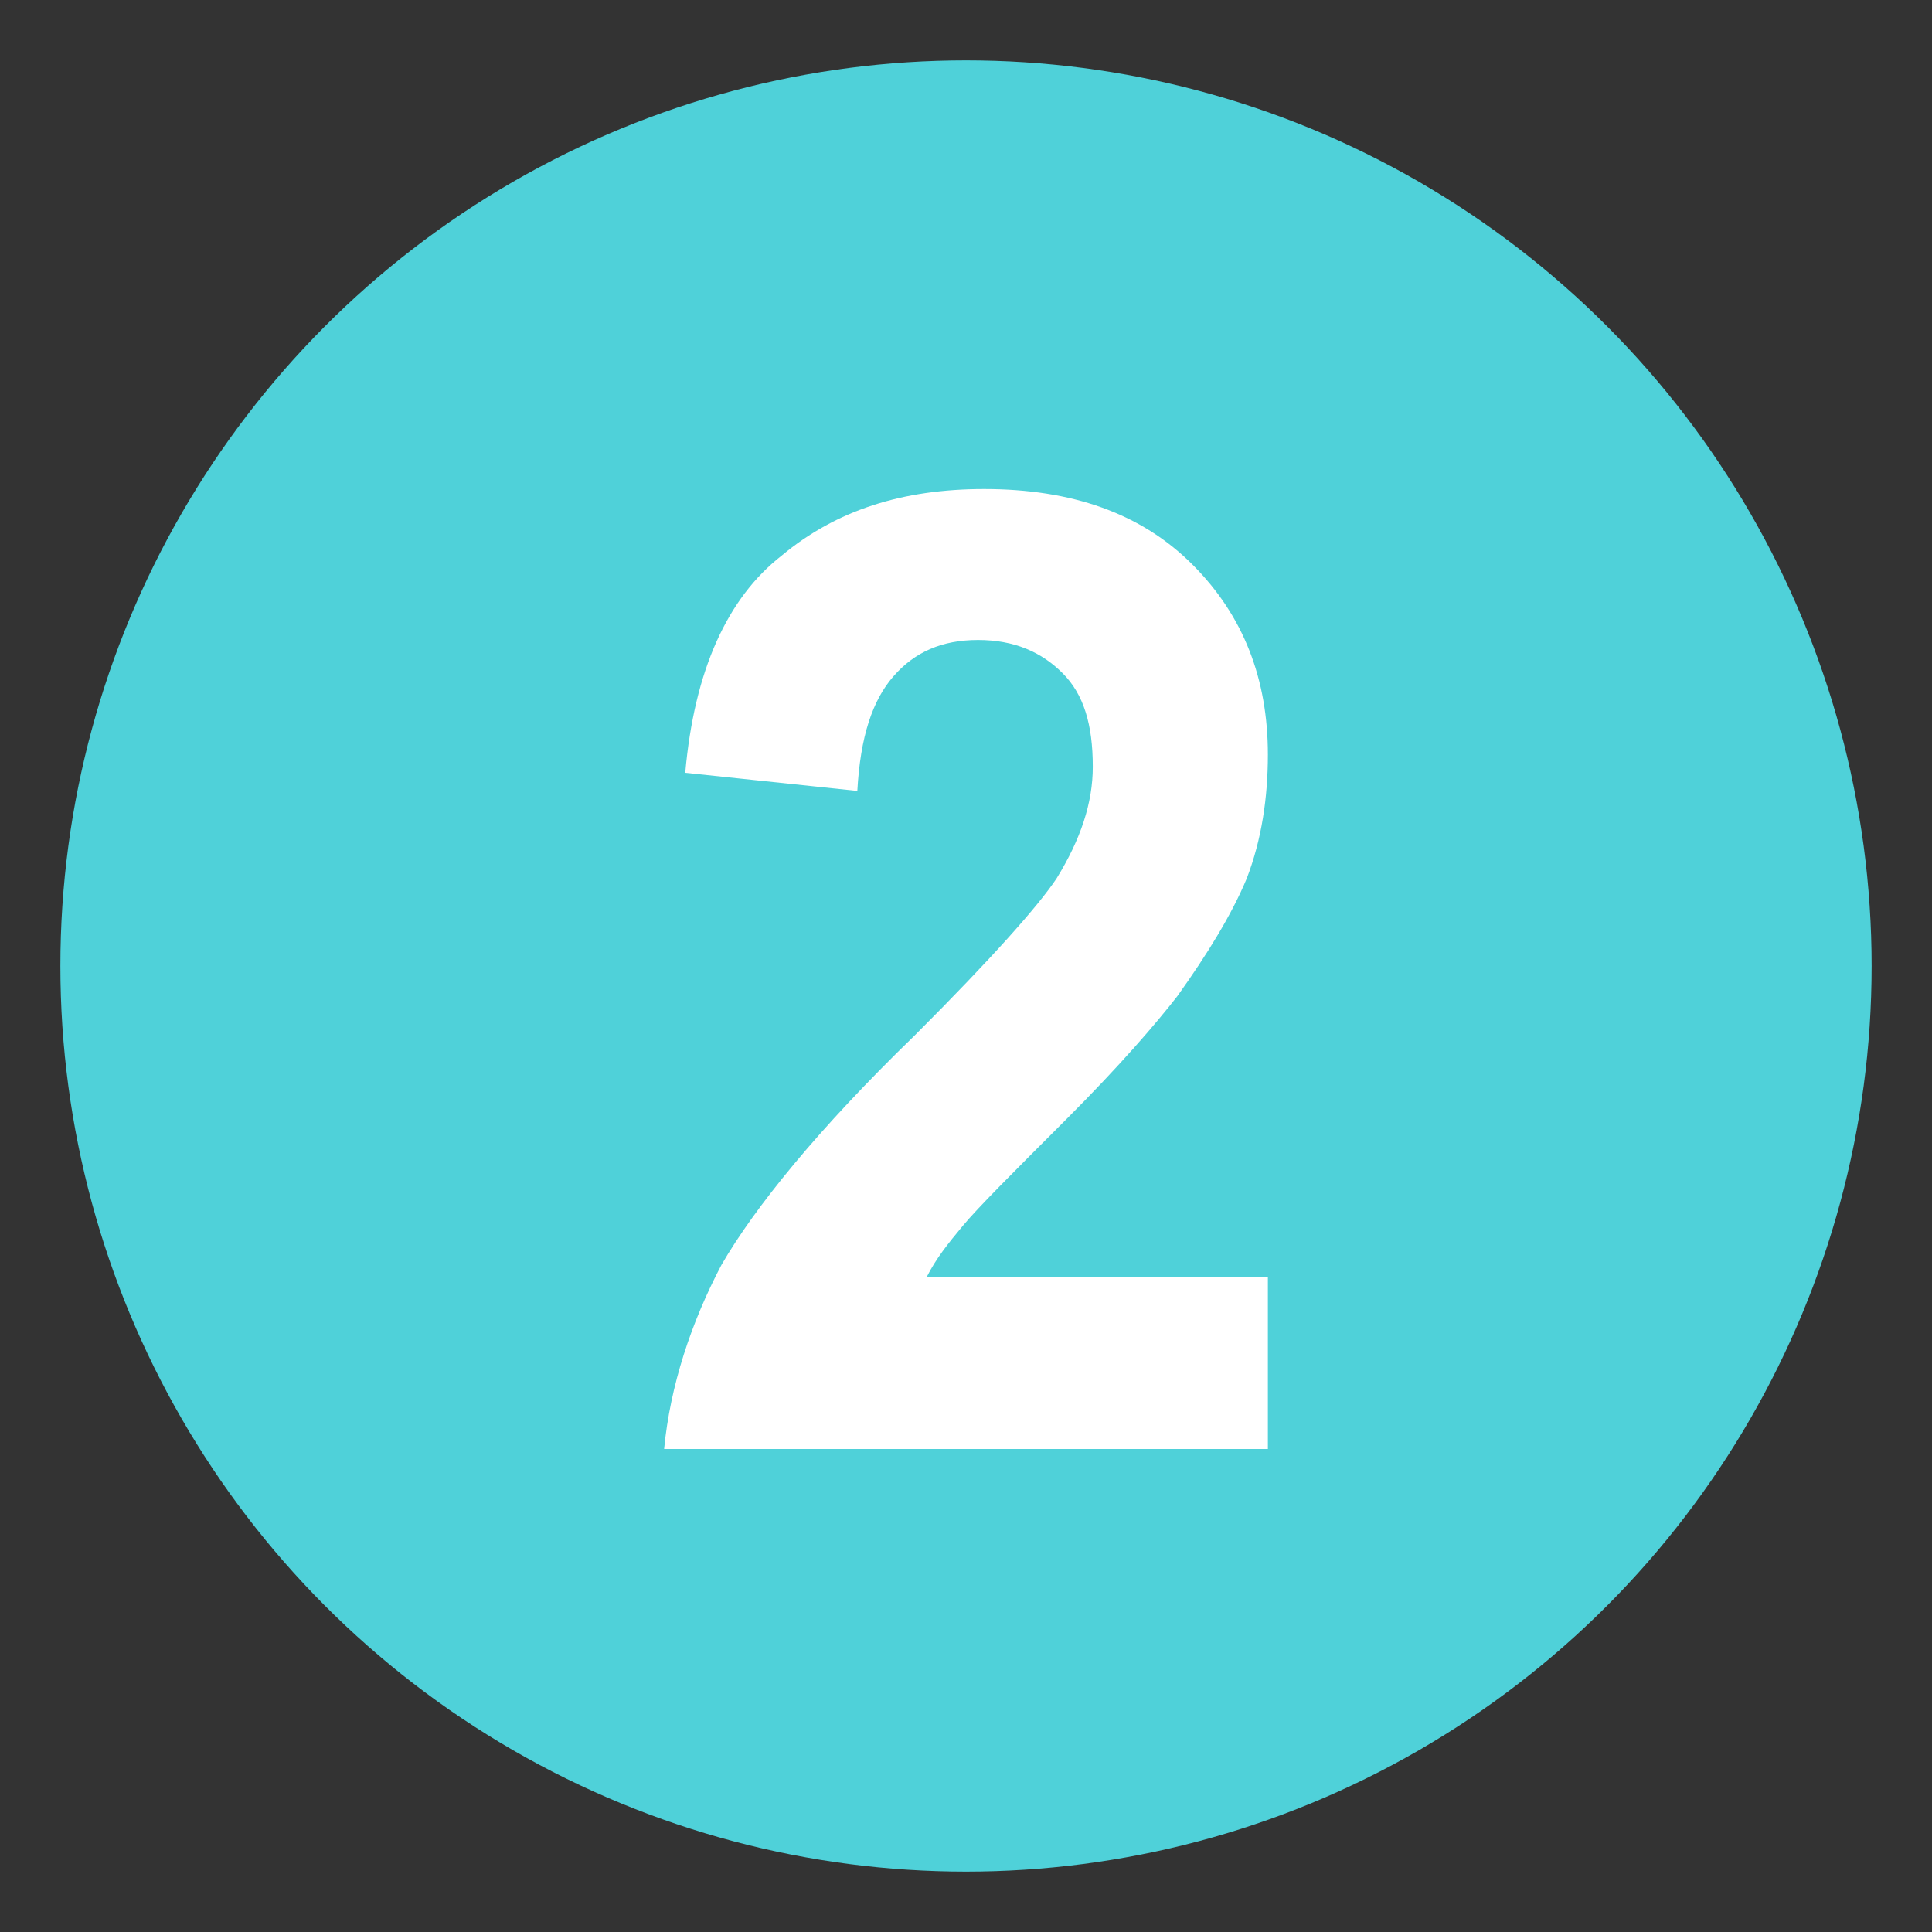
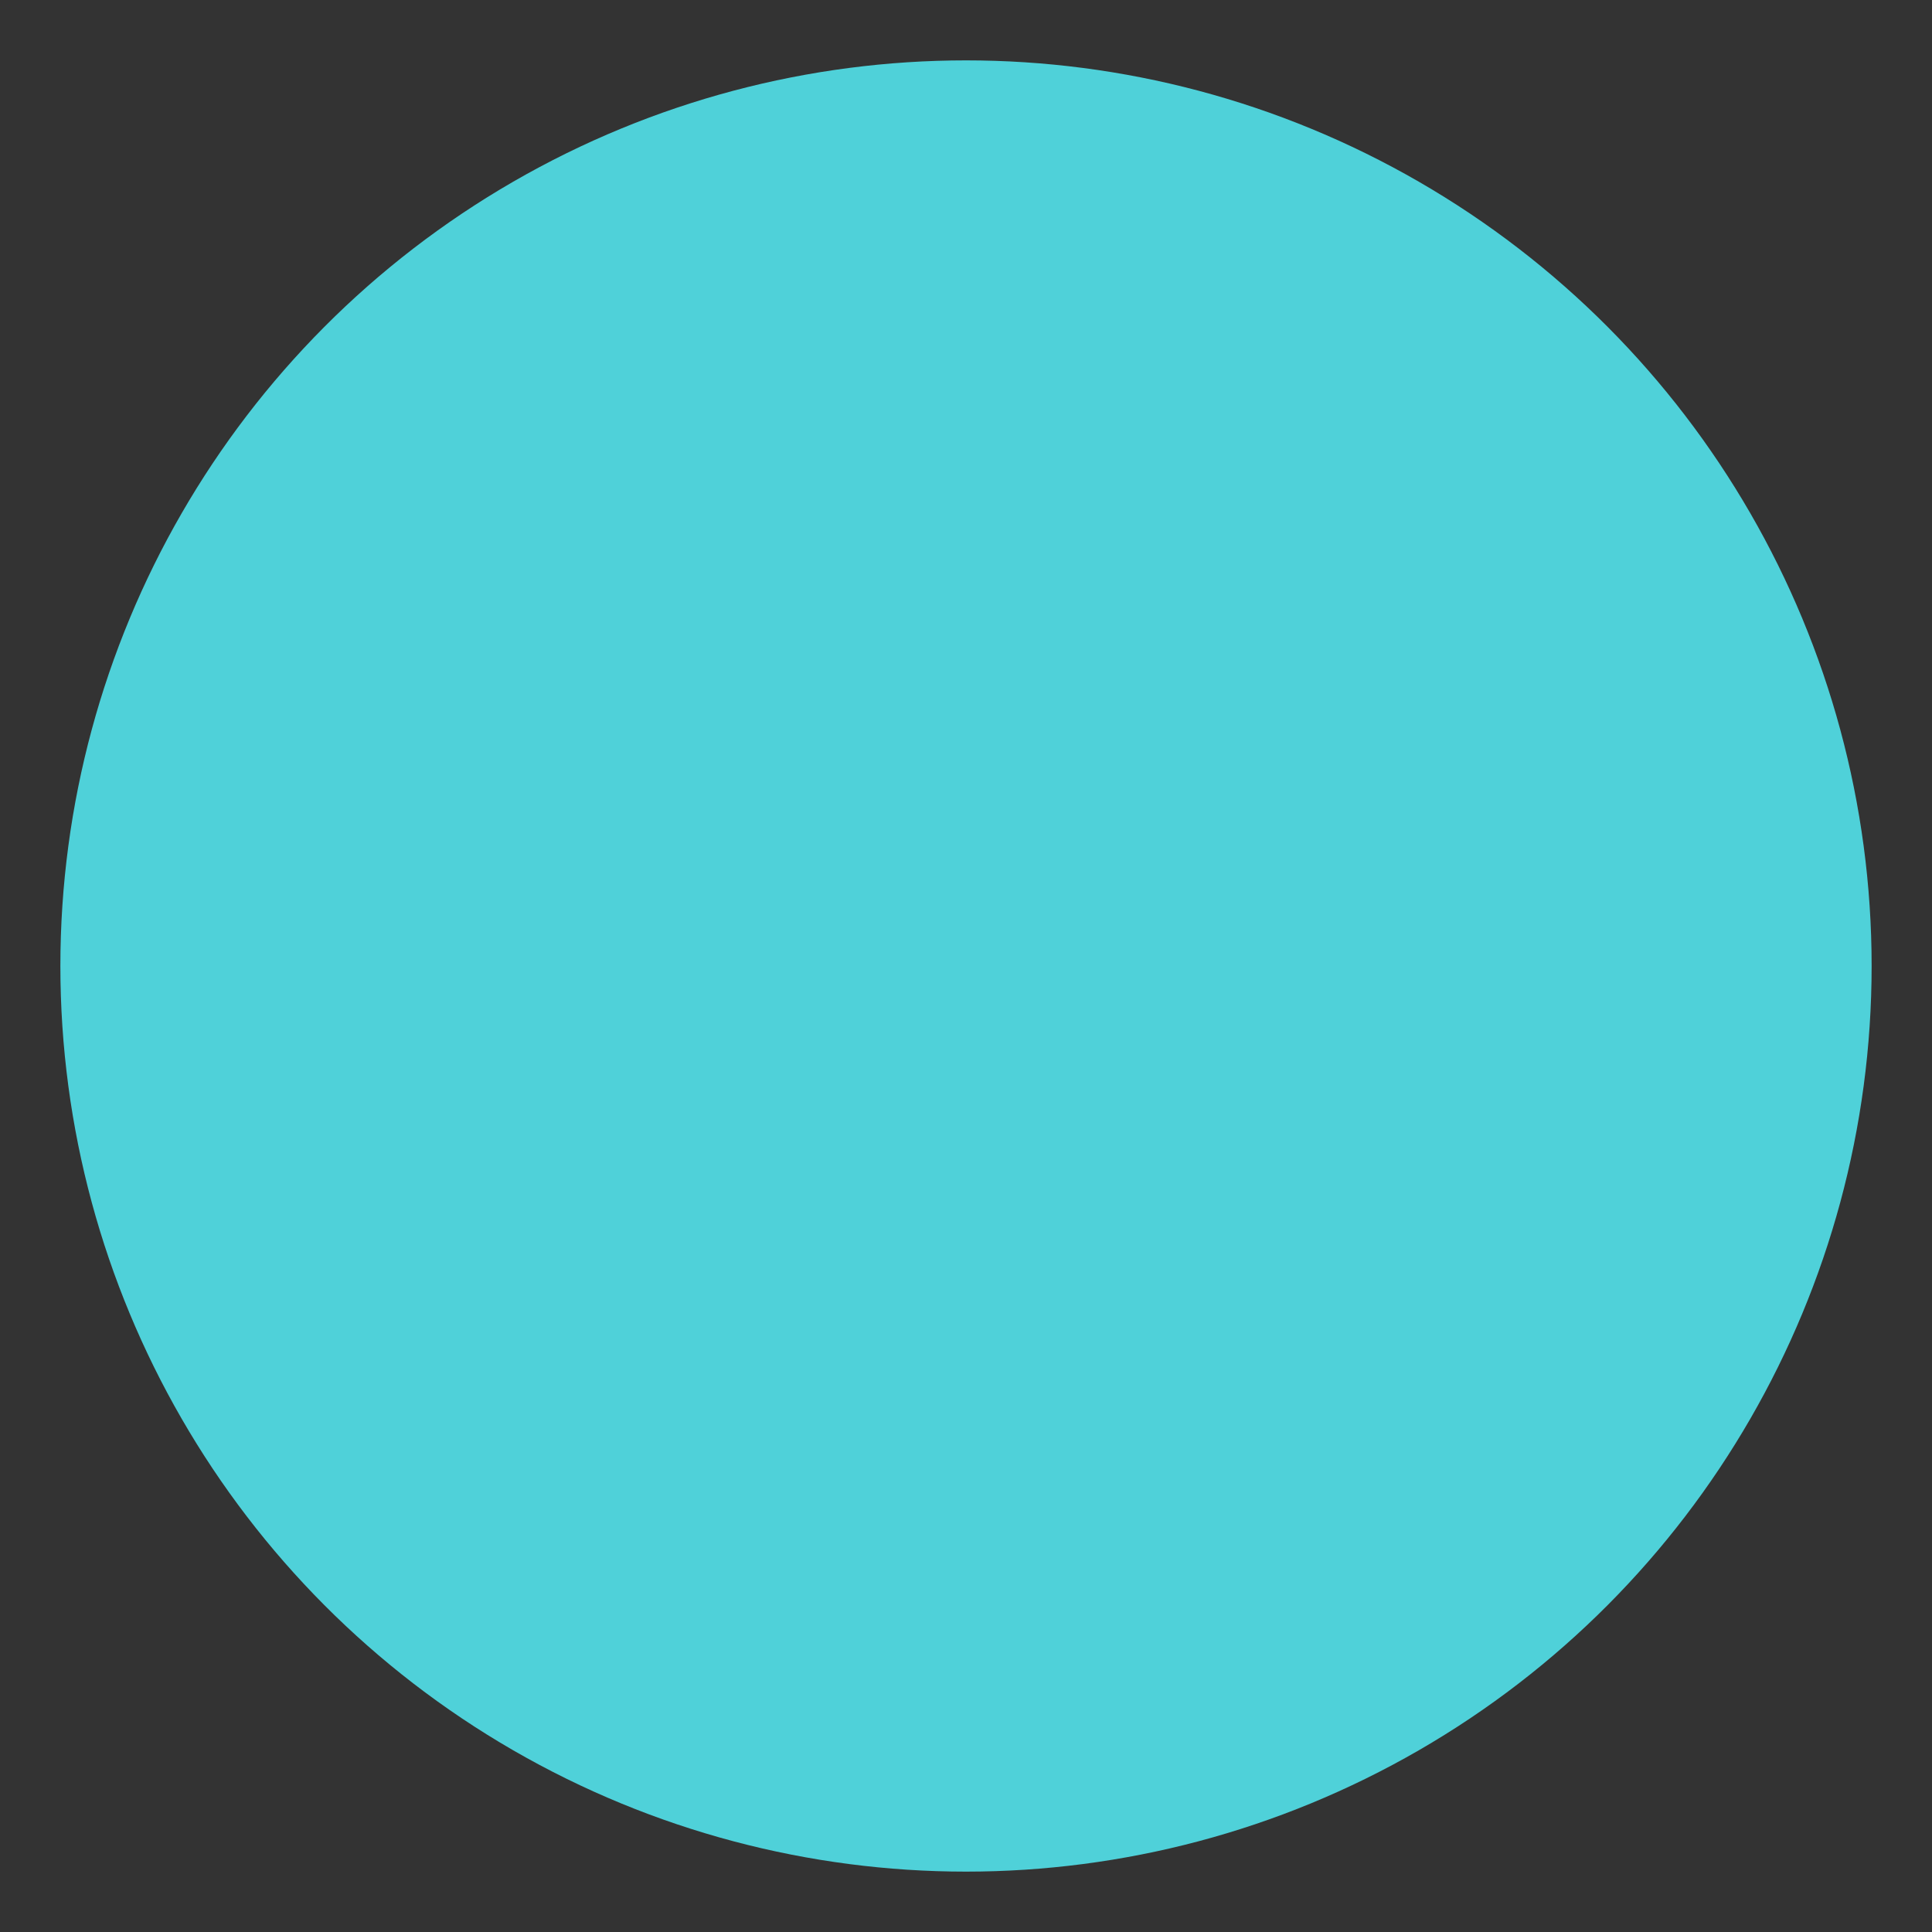
<svg xmlns="http://www.w3.org/2000/svg" viewBox="0 0 64 64" enable-background="new 0 0 64 64">
  <rect x="0" y="0" width="64" height="64" fill="#333333" stroke="none" />
  <circle cx="32" cy="32" r="30" fill="#4fd1d9" />
-   <path d="m42 42.3v5.7h-20c.2-2.1.9-4.2 1.9-6.1 1.1-1.9 3.2-4.5 6.4-7.6 2.6-2.6 4.1-4.3 4.7-5.2.8-1.3 1.2-2.5 1.2-3.7 0-1.4-.3-2.4-1-3.1s-1.6-1.1-2.8-1.1c-1.2 0-2.1.4-2.8 1.2-.7.8-1.1 2-1.2 3.8l-5.7-.6c.3-3.4 1.4-5.8 3.2-7.2 1.8-1.5 4-2.2 6.7-2.2 2.9 0 5.2.8 6.9 2.5s2.5 3.8 2.5 6.3c0 1.4-.2 2.8-.7 4.1-.5 1.2-1.3 2.5-2.3 3.9-.7.9-1.9 2.3-3.7 4.1-1.8 1.8-2.9 2.9-3.4 3.5-.5.6-.9 1.1-1.2 1.7h11.3" fill="#fff" />
</svg>